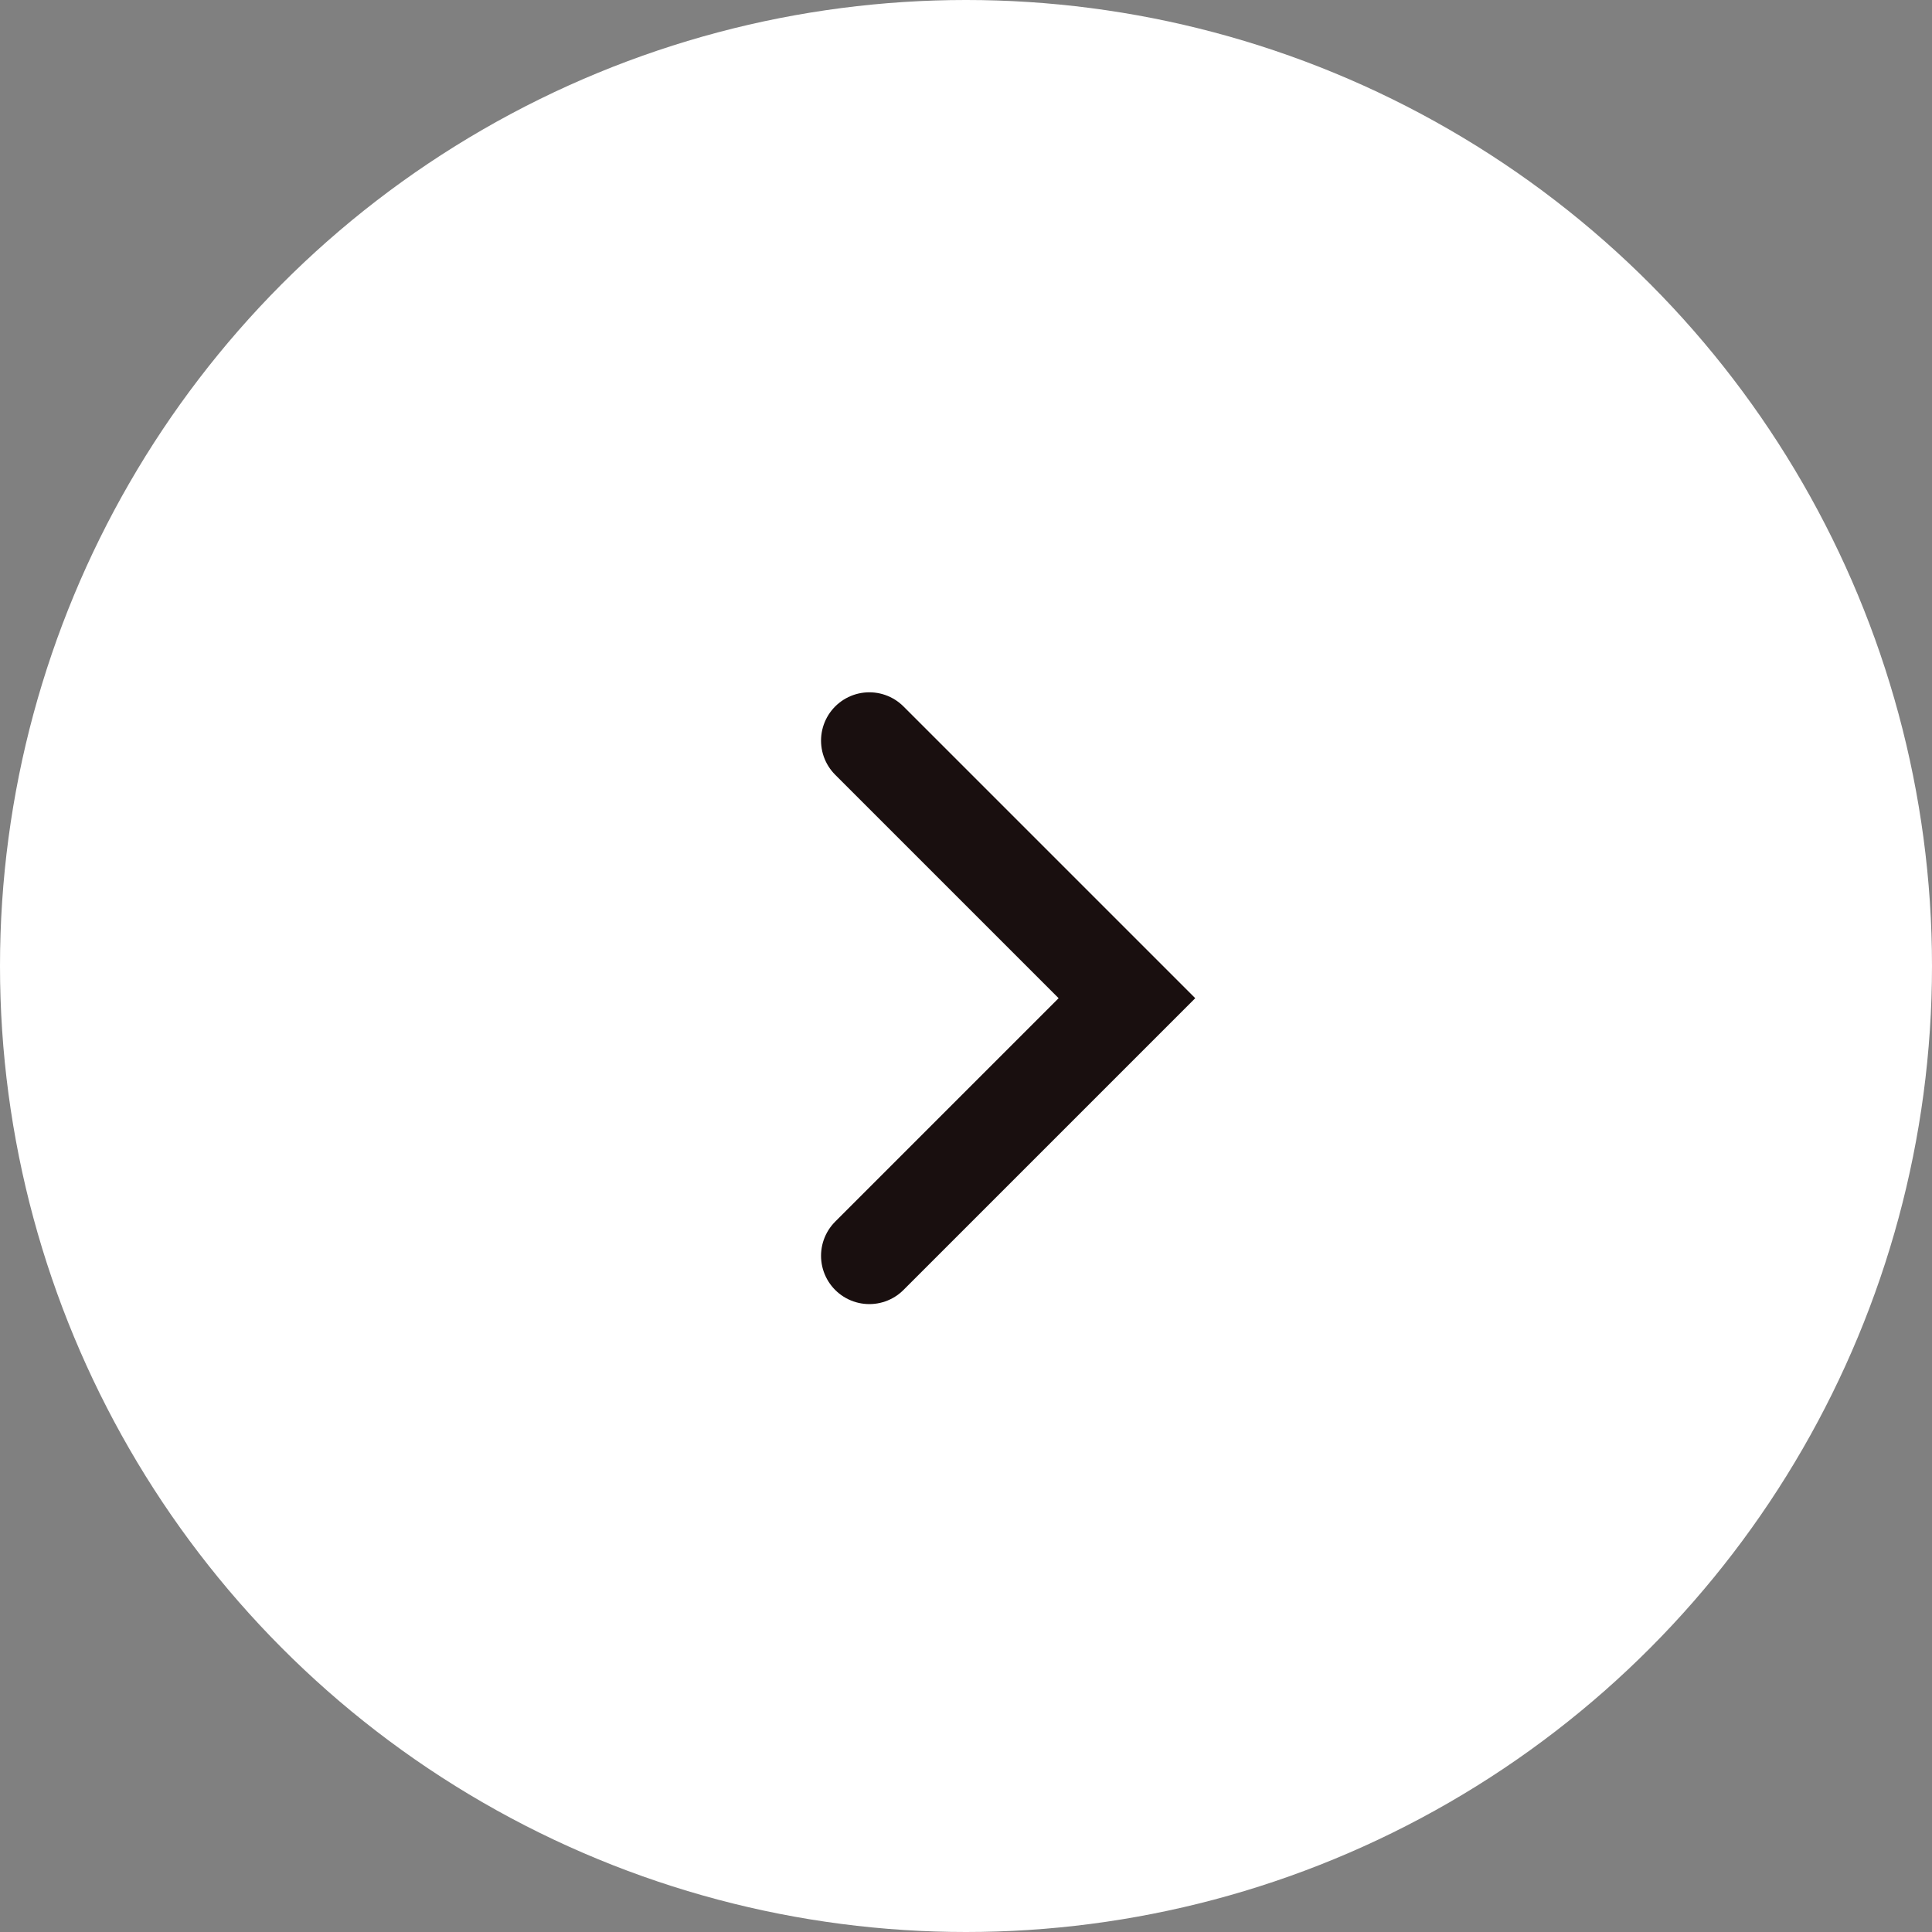
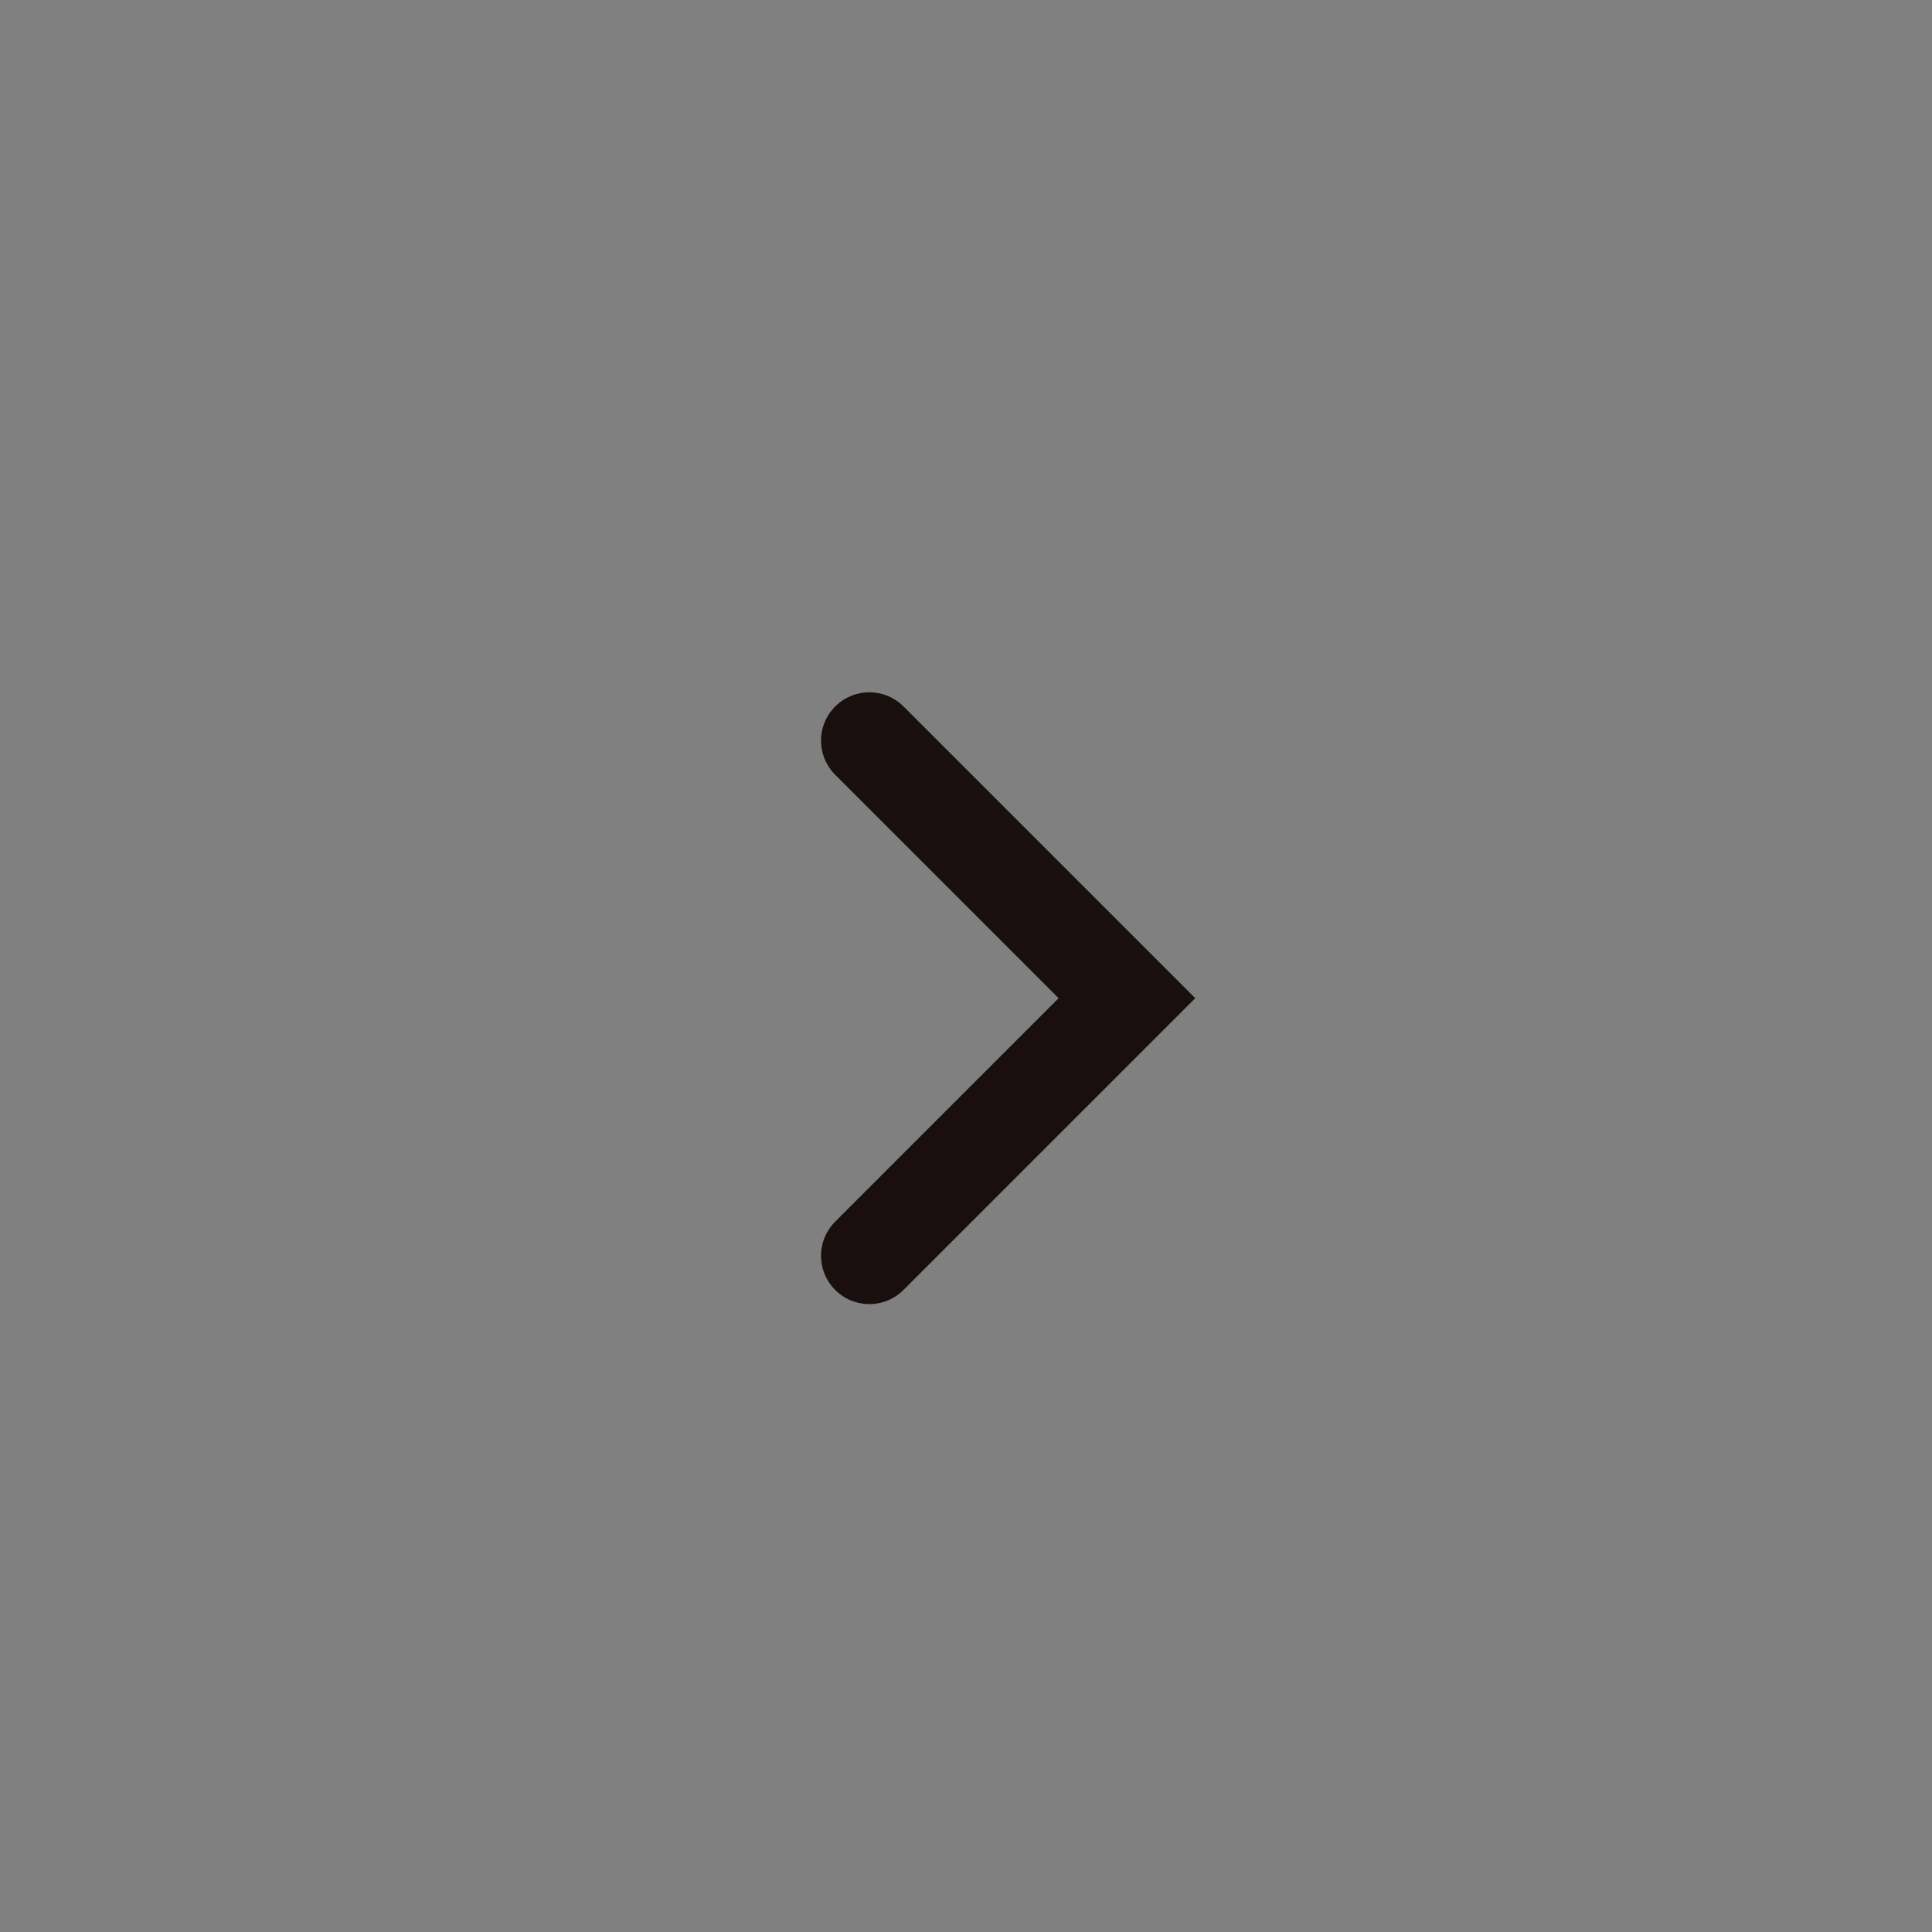
<svg xmlns="http://www.w3.org/2000/svg" id="ico-submit" width="30" height="30" viewBox="0 0 30 30">
  <rect x="0" y="0" width="30" height="30" fill="#808080" stroke="none" />
-   <circle id="楕円形_1375" data-name="楕円形 1375" cx="15" cy="15" r="15" fill="#fff" />
  <path id="パス_25131" data-name="パス 25131" d="M-353.577-4129.244l4,4-4,4" transform="translate(367.076 4140.744)" fill="none" stroke="#190f0f" stroke-linecap="round" stroke-width="1.5" />
</svg>